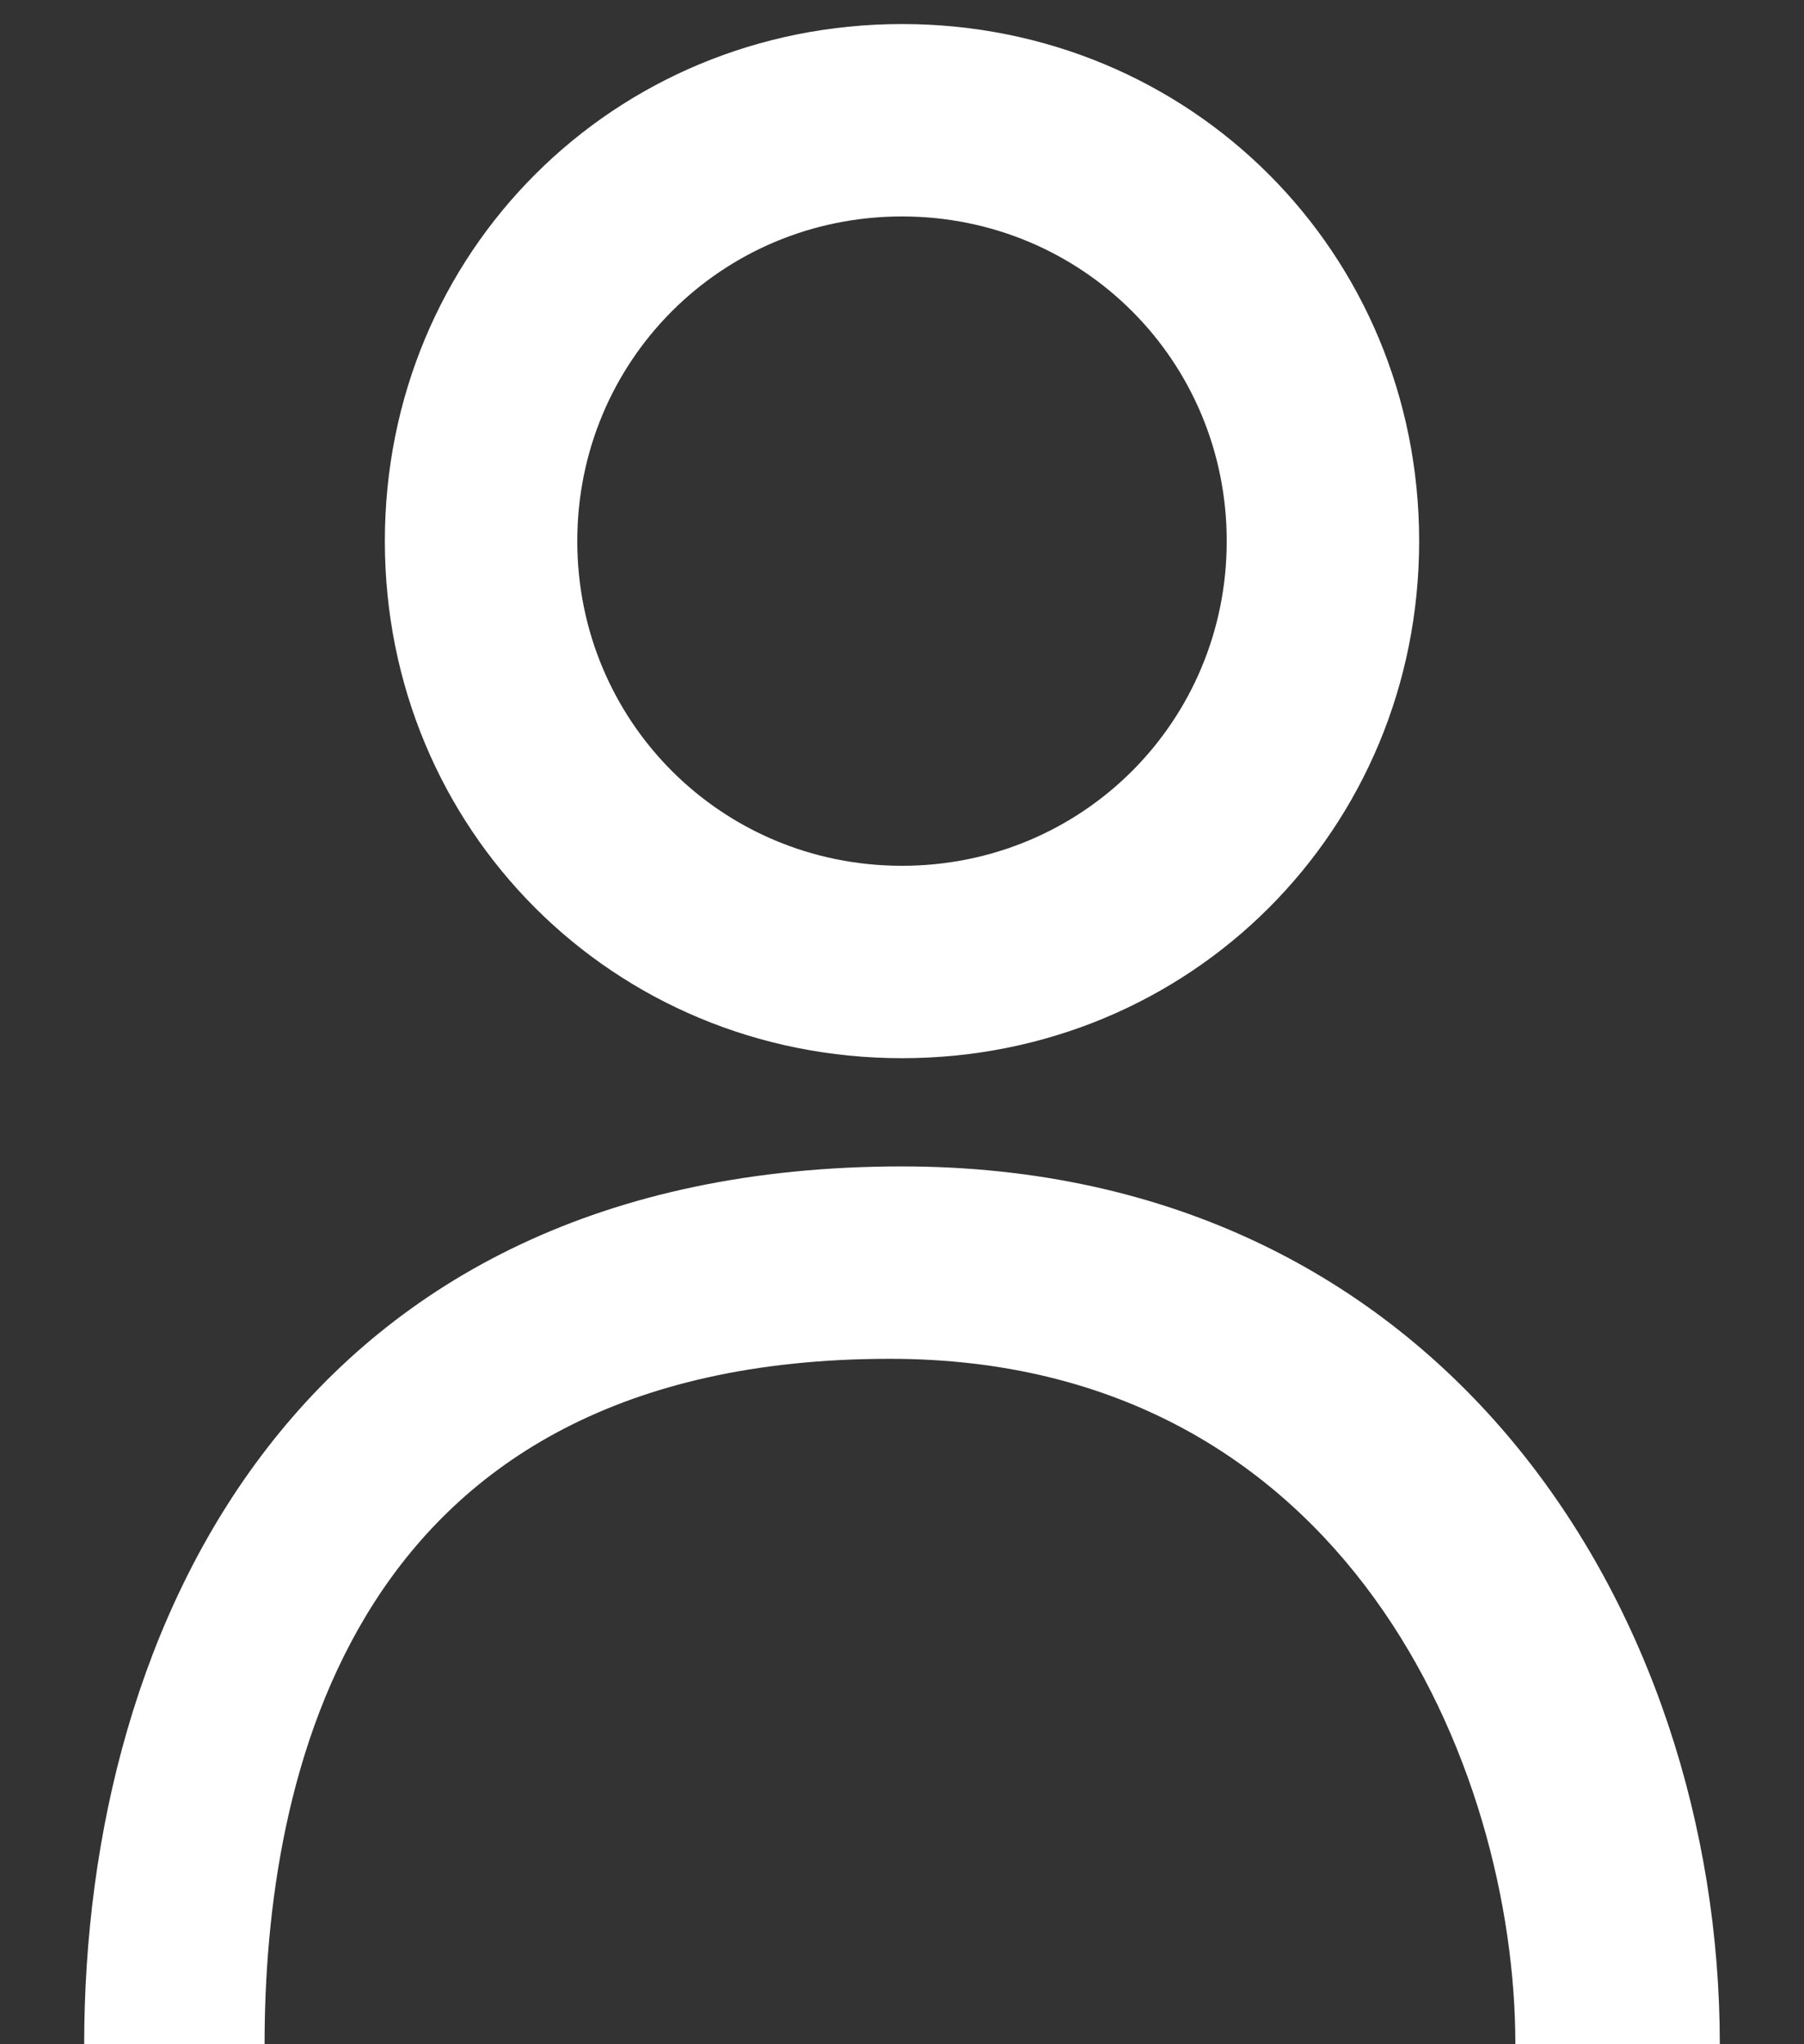
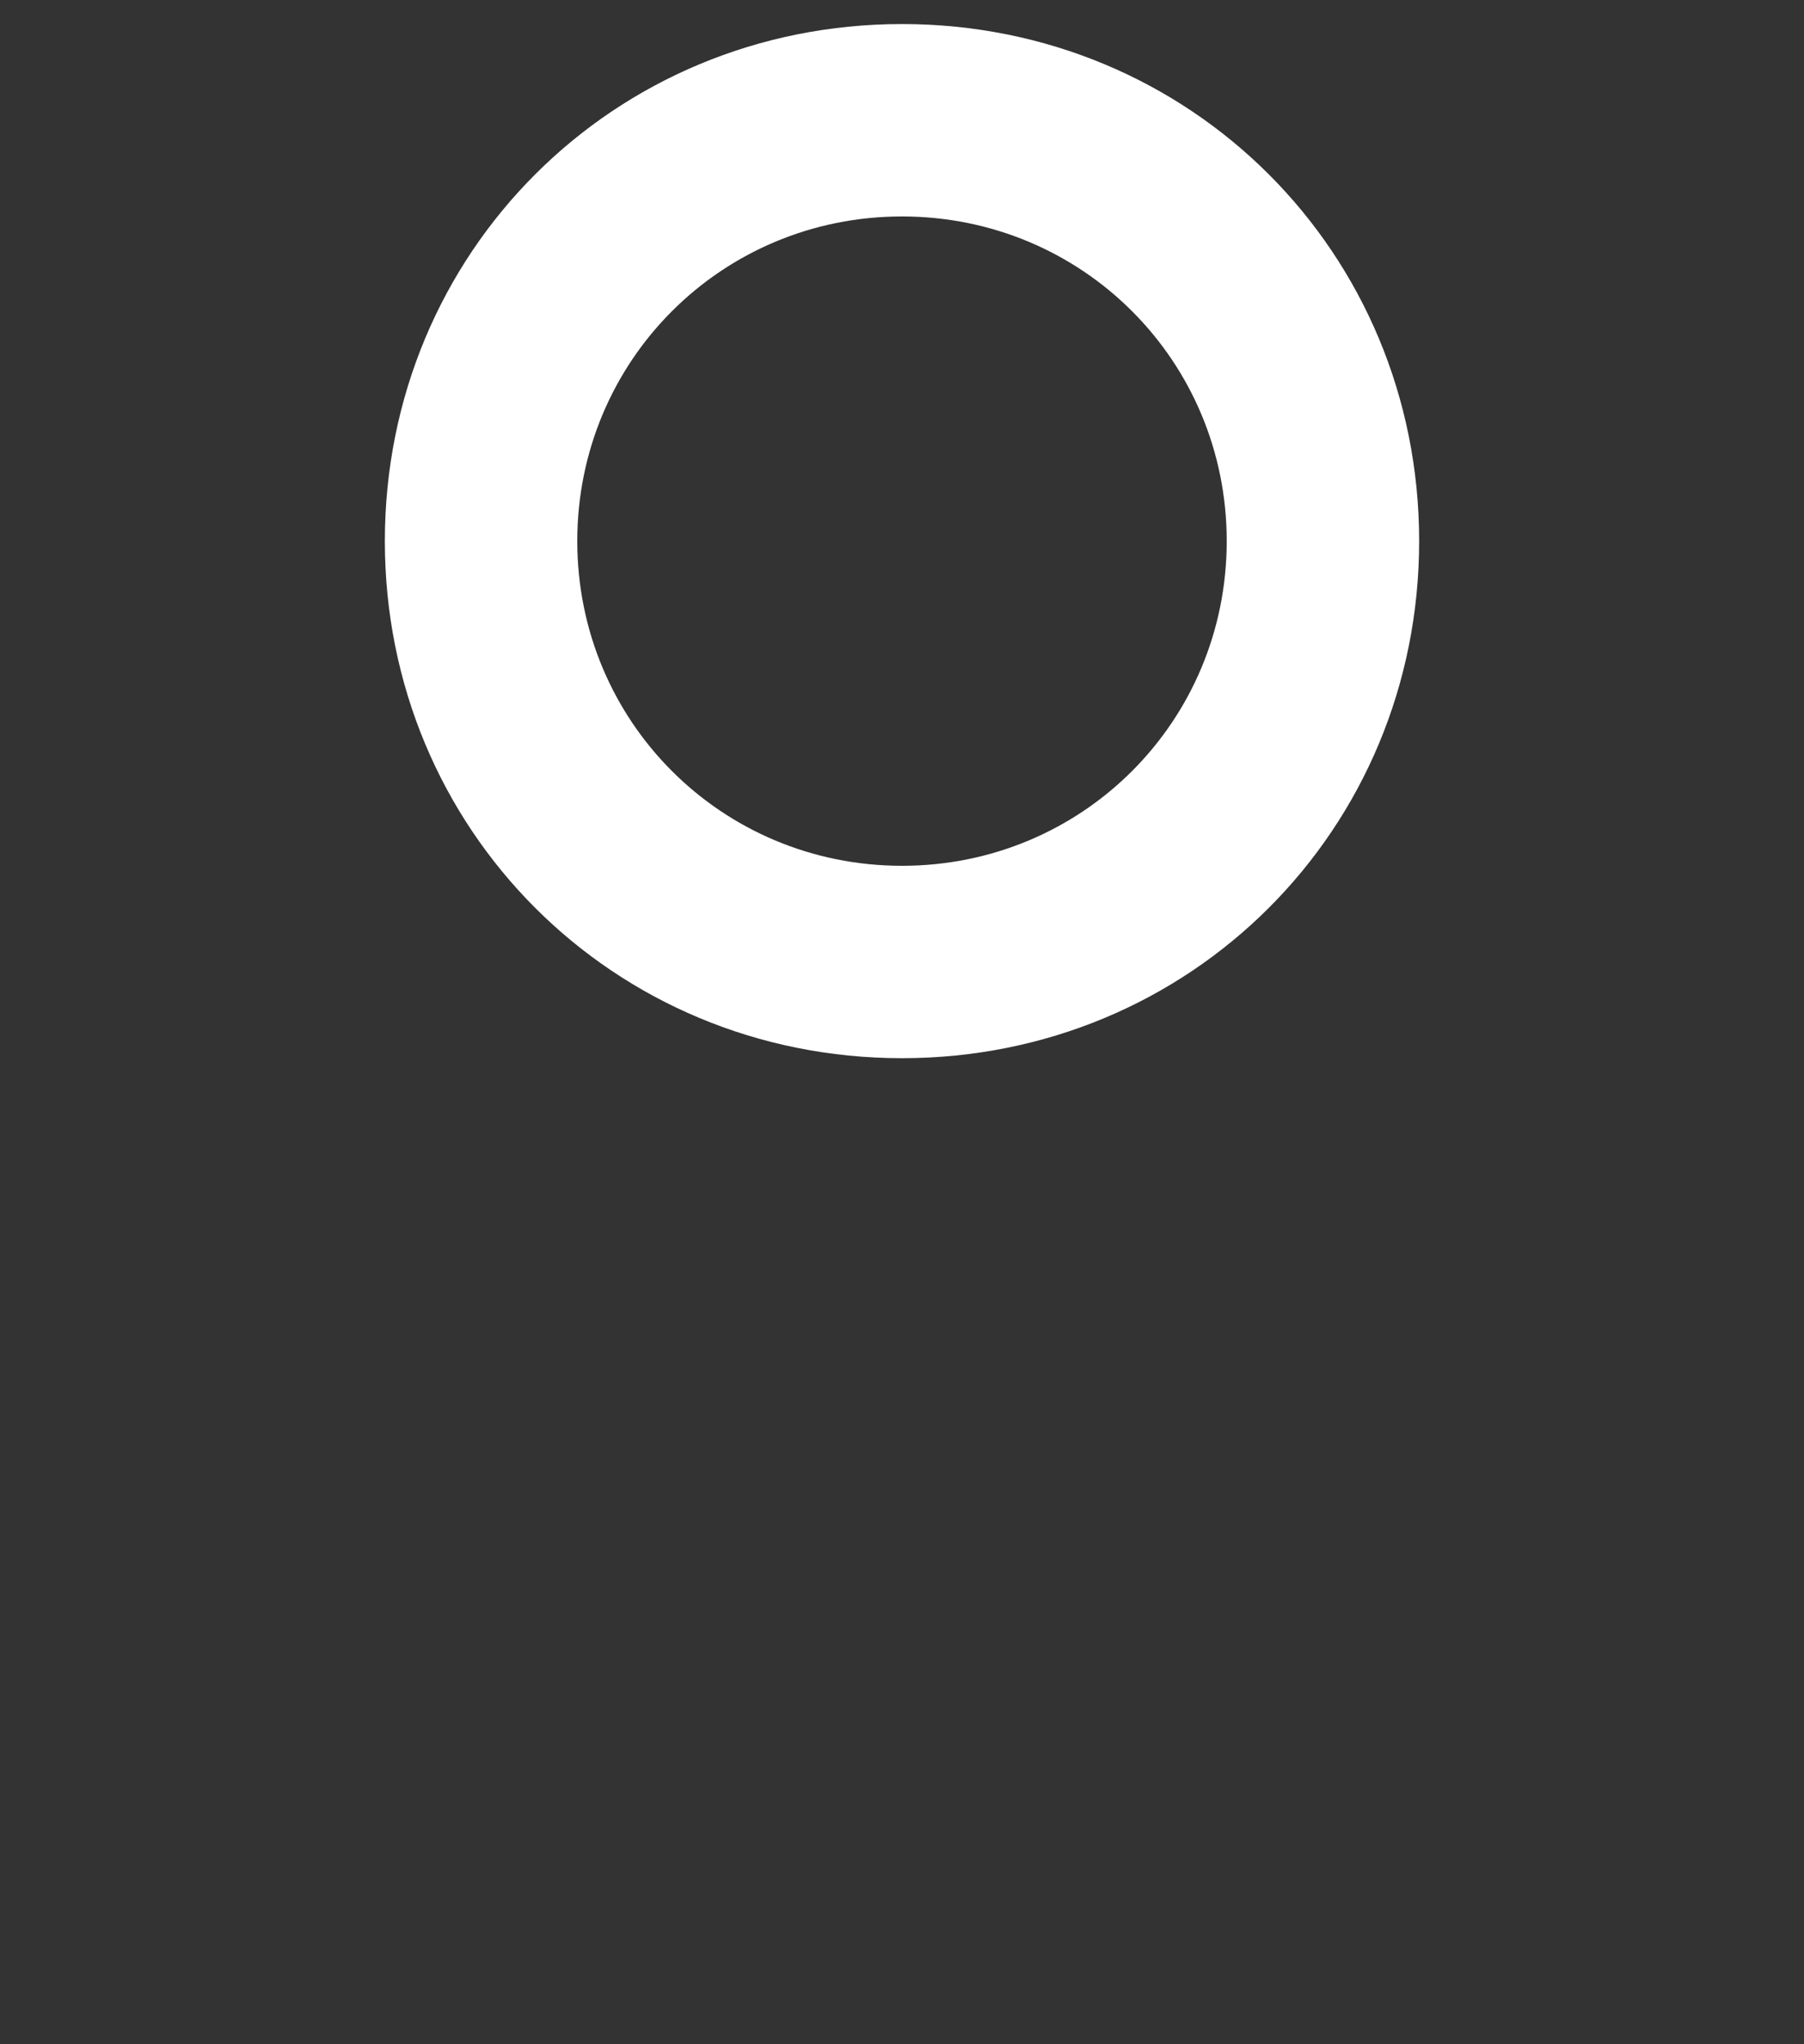
<svg xmlns="http://www.w3.org/2000/svg" version="1.1" id="Layer_1" x="0px" y="0px" viewBox="0 0 15 17" style="enable-background:new 0 0 15 17;" xml:space="preserve">
  <rect x="0" y="0" width="15" height="17" fill="#333333" stroke="none" />
  <style type="text/css">
	.st0{fill:#FFFFFF;}
</style>
  <g>
    <path class="st0" d="M7.5,8.8c-2.4,0-4.3-1.9-4.3-4.3s1.9-4.3,4.3-4.3s4.3,1.9,4.3,4.3S9.9,8.8,7.5,8.8z M7.5,1.8   C6,1.8,4.8,3,4.8,4.5S6,7.2,7.5,7.2s2.7-1.2,2.7-2.7S9,1.8,7.5,1.8z" />
-     <path class="st0" d="M14.3,17h-1.7c0-2.3-1.4-5.7-5.2-5.7c-4.5,0-5.2,3.5-5.2,5.7H0.7c0-3.5,1.8-7.3,6.8-7.3   C12,9.7,14.3,13.4,14.3,17z" />
  </g>
</svg>